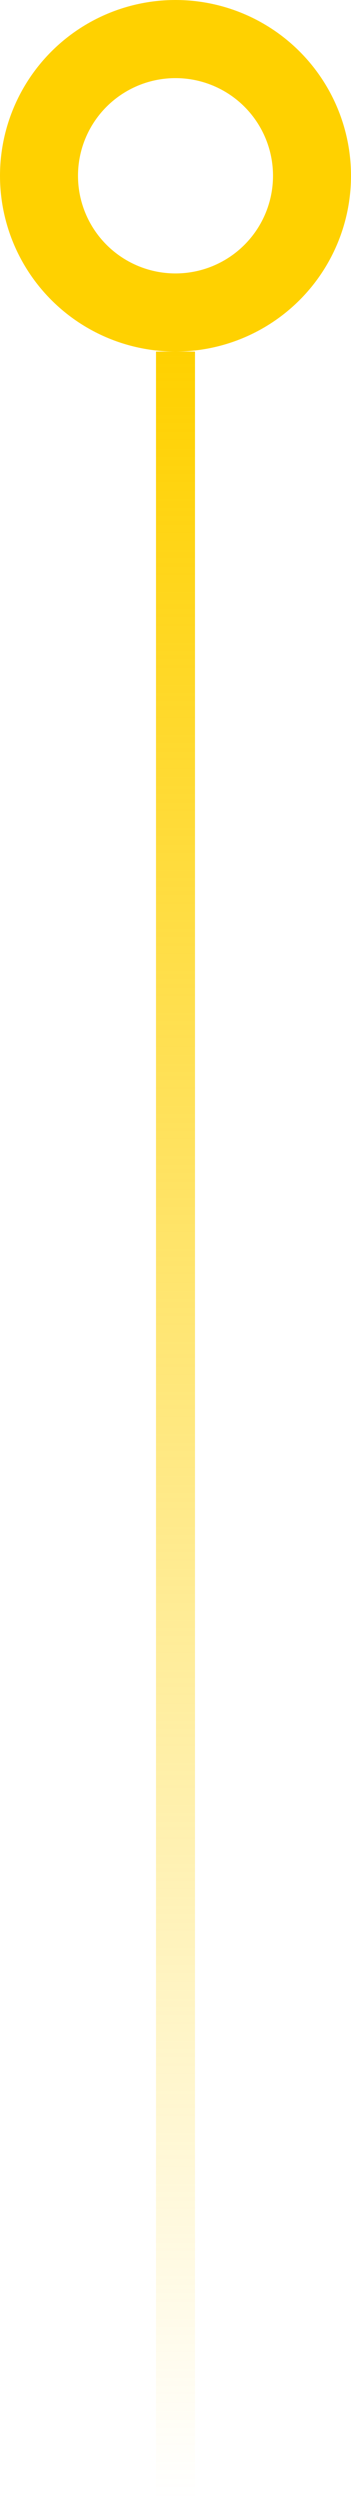
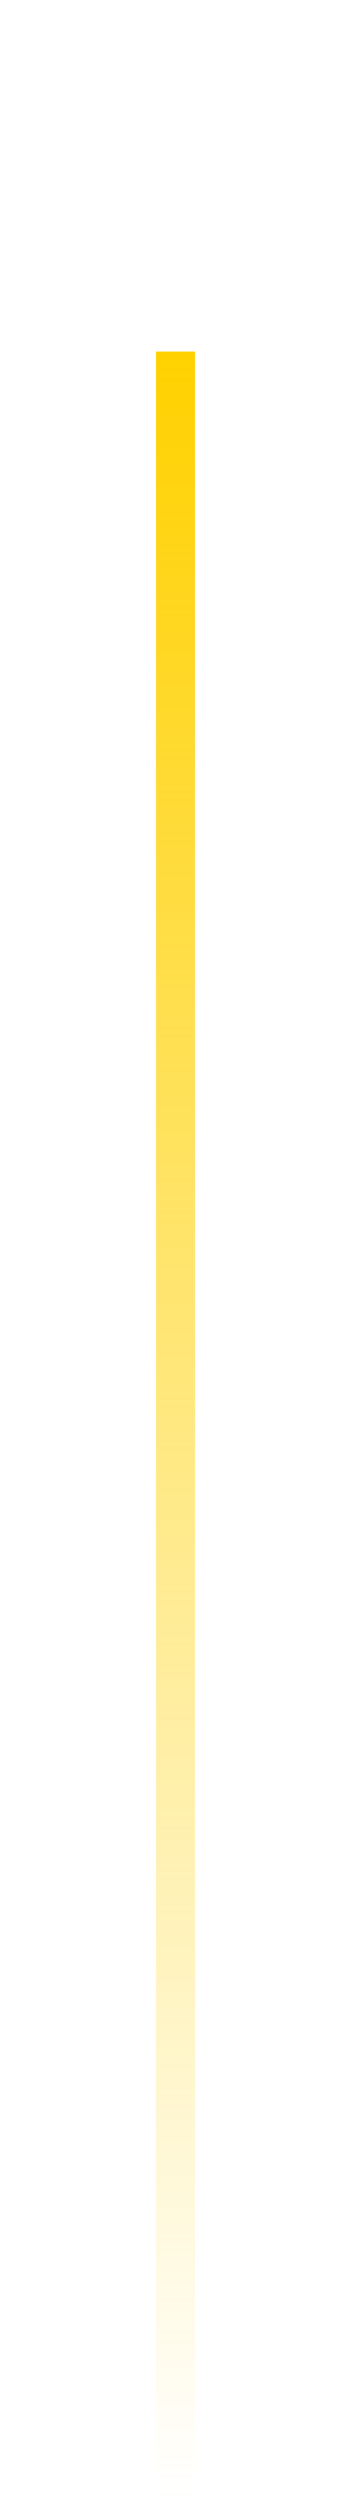
<svg xmlns="http://www.w3.org/2000/svg" width="18" height="128" viewBox="0 0 18 128" fill="none">
  <line x1="9" y1="18" x2="9" y2="128" stroke="url(#paint0_linear_3433_2290)" stroke-width="2" />
-   <circle cx="9" cy="9" r="7" stroke="#FFD100" stroke-width="4" />
  <defs>
    <linearGradient id="paint0_linear_3433_2290" x1="8" y1="18" x2="8" y2="128" gradientUnits="userSpaceOnUse">
      <stop stop-color="#FFD100" />
      <stop offset="1" stop-color="#FFD100" stop-opacity="0" />
    </linearGradient>
  </defs>
</svg>